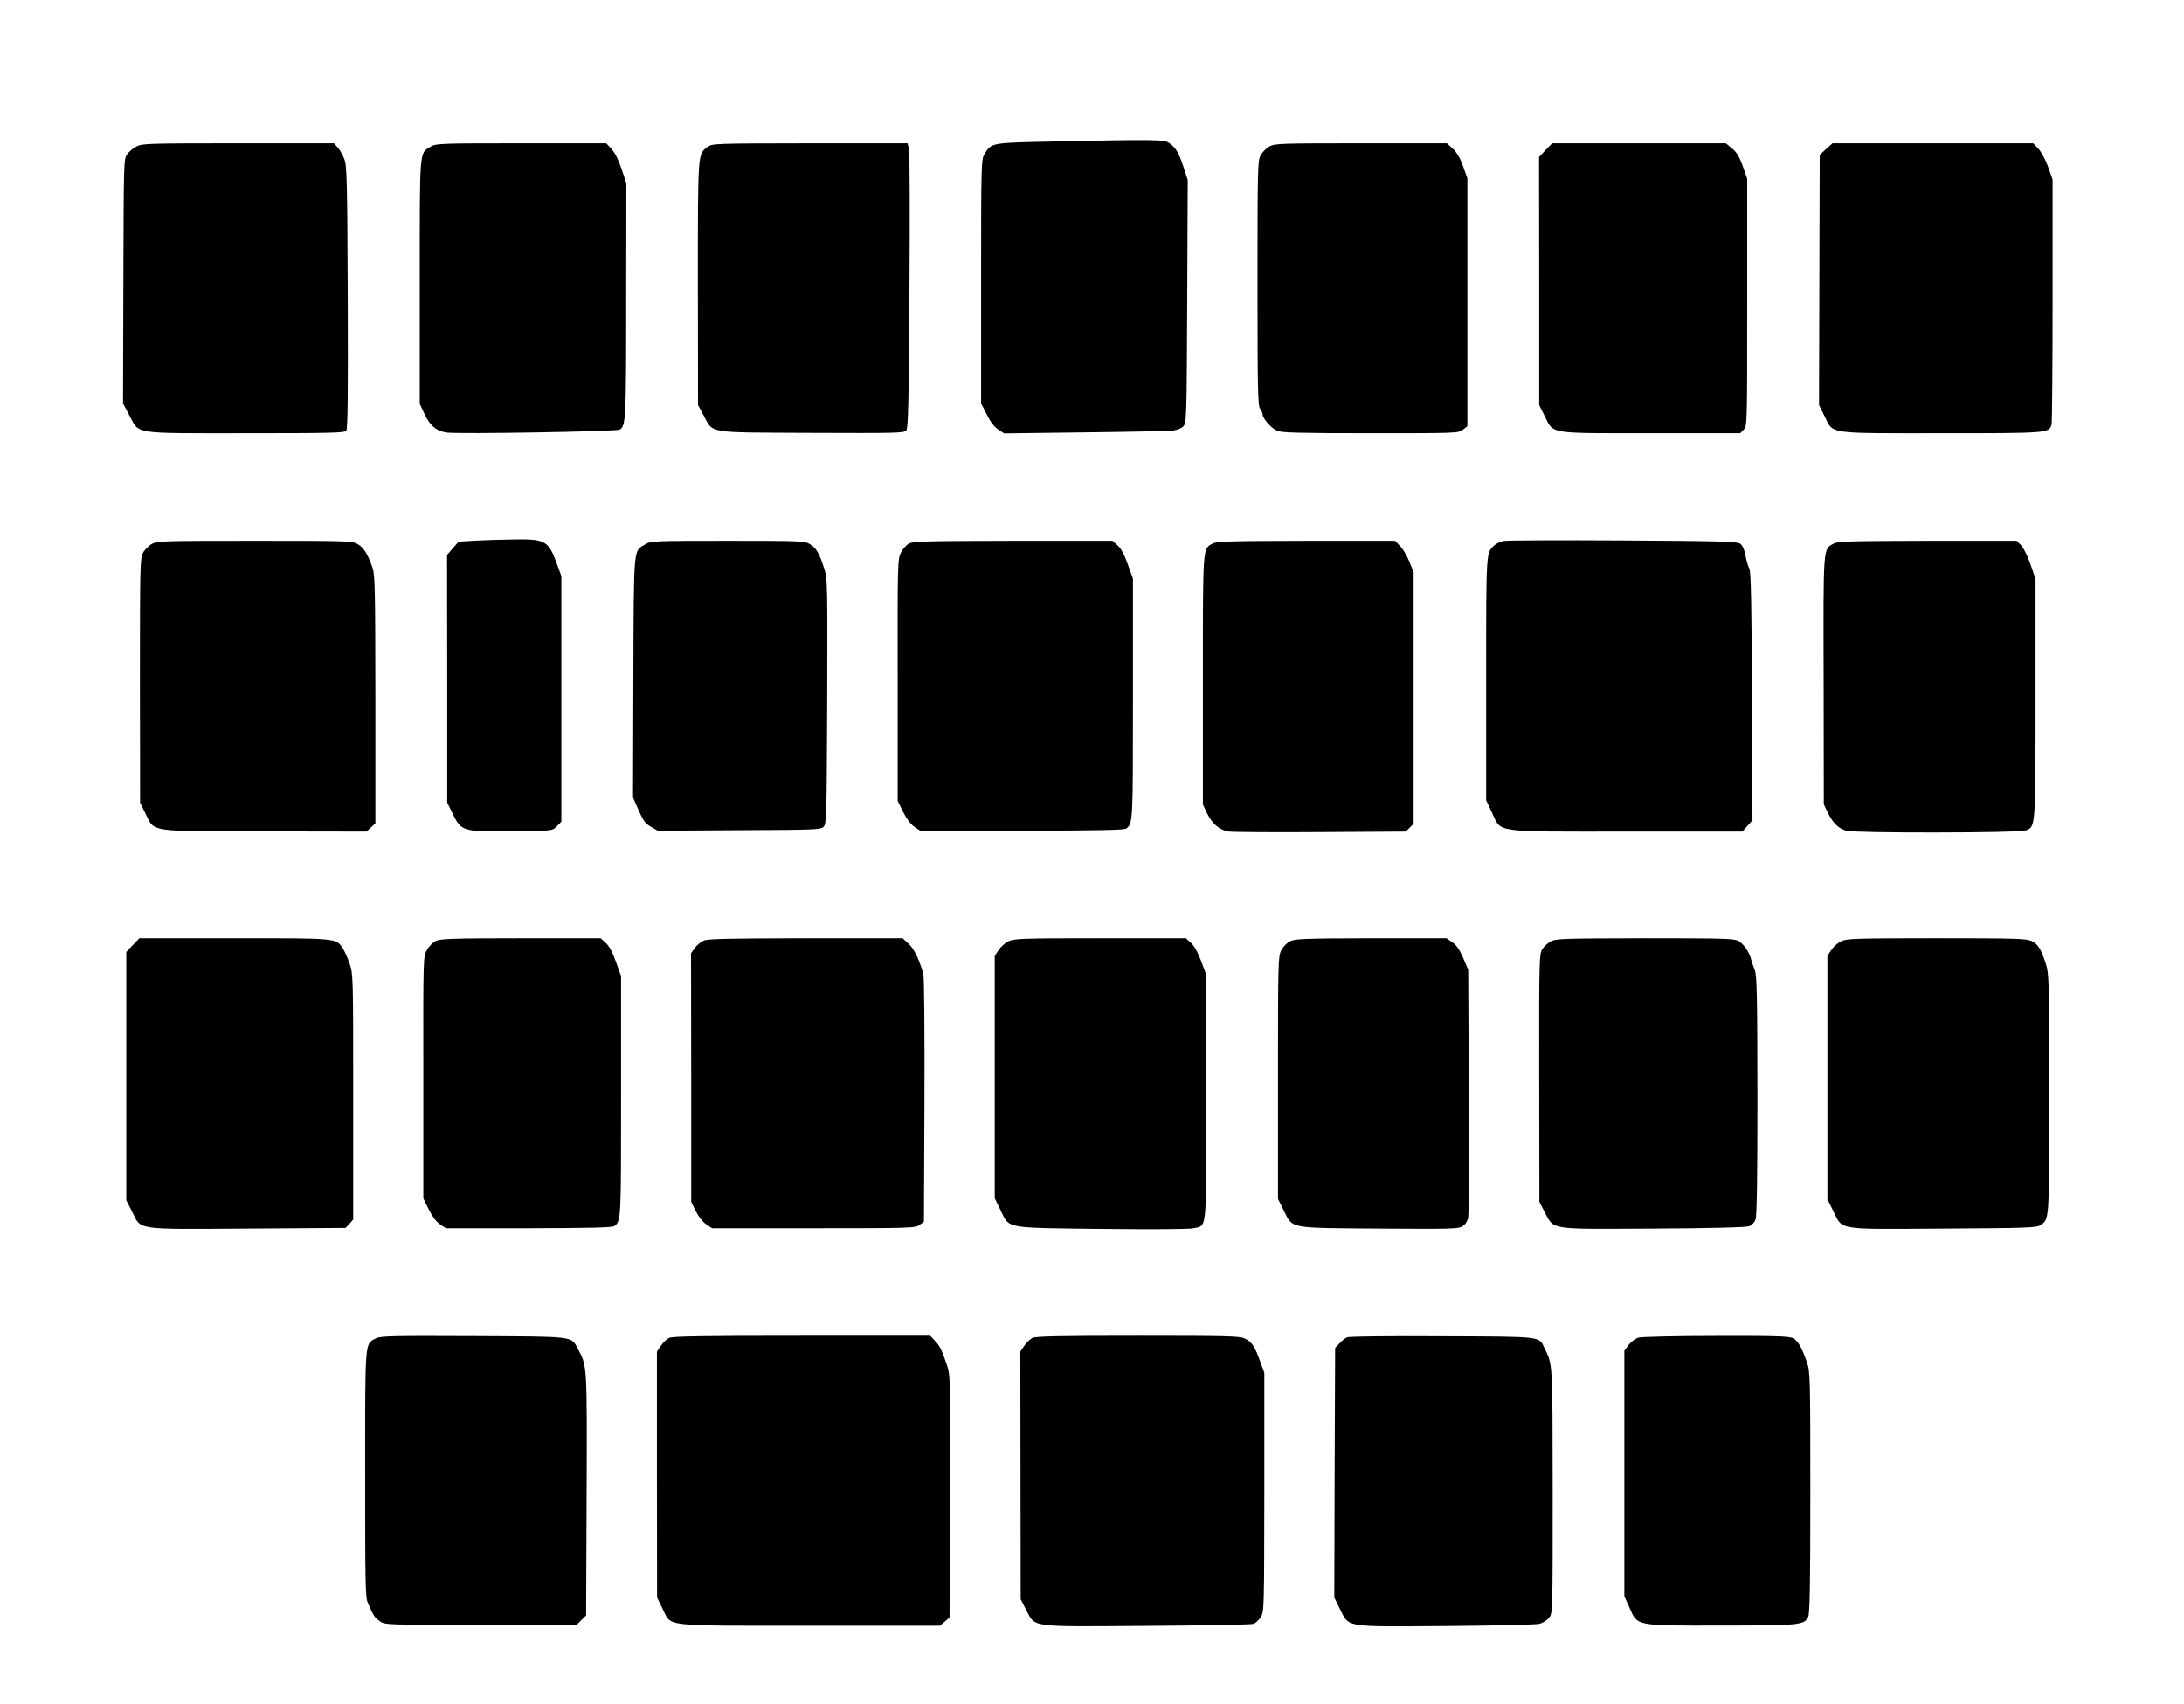
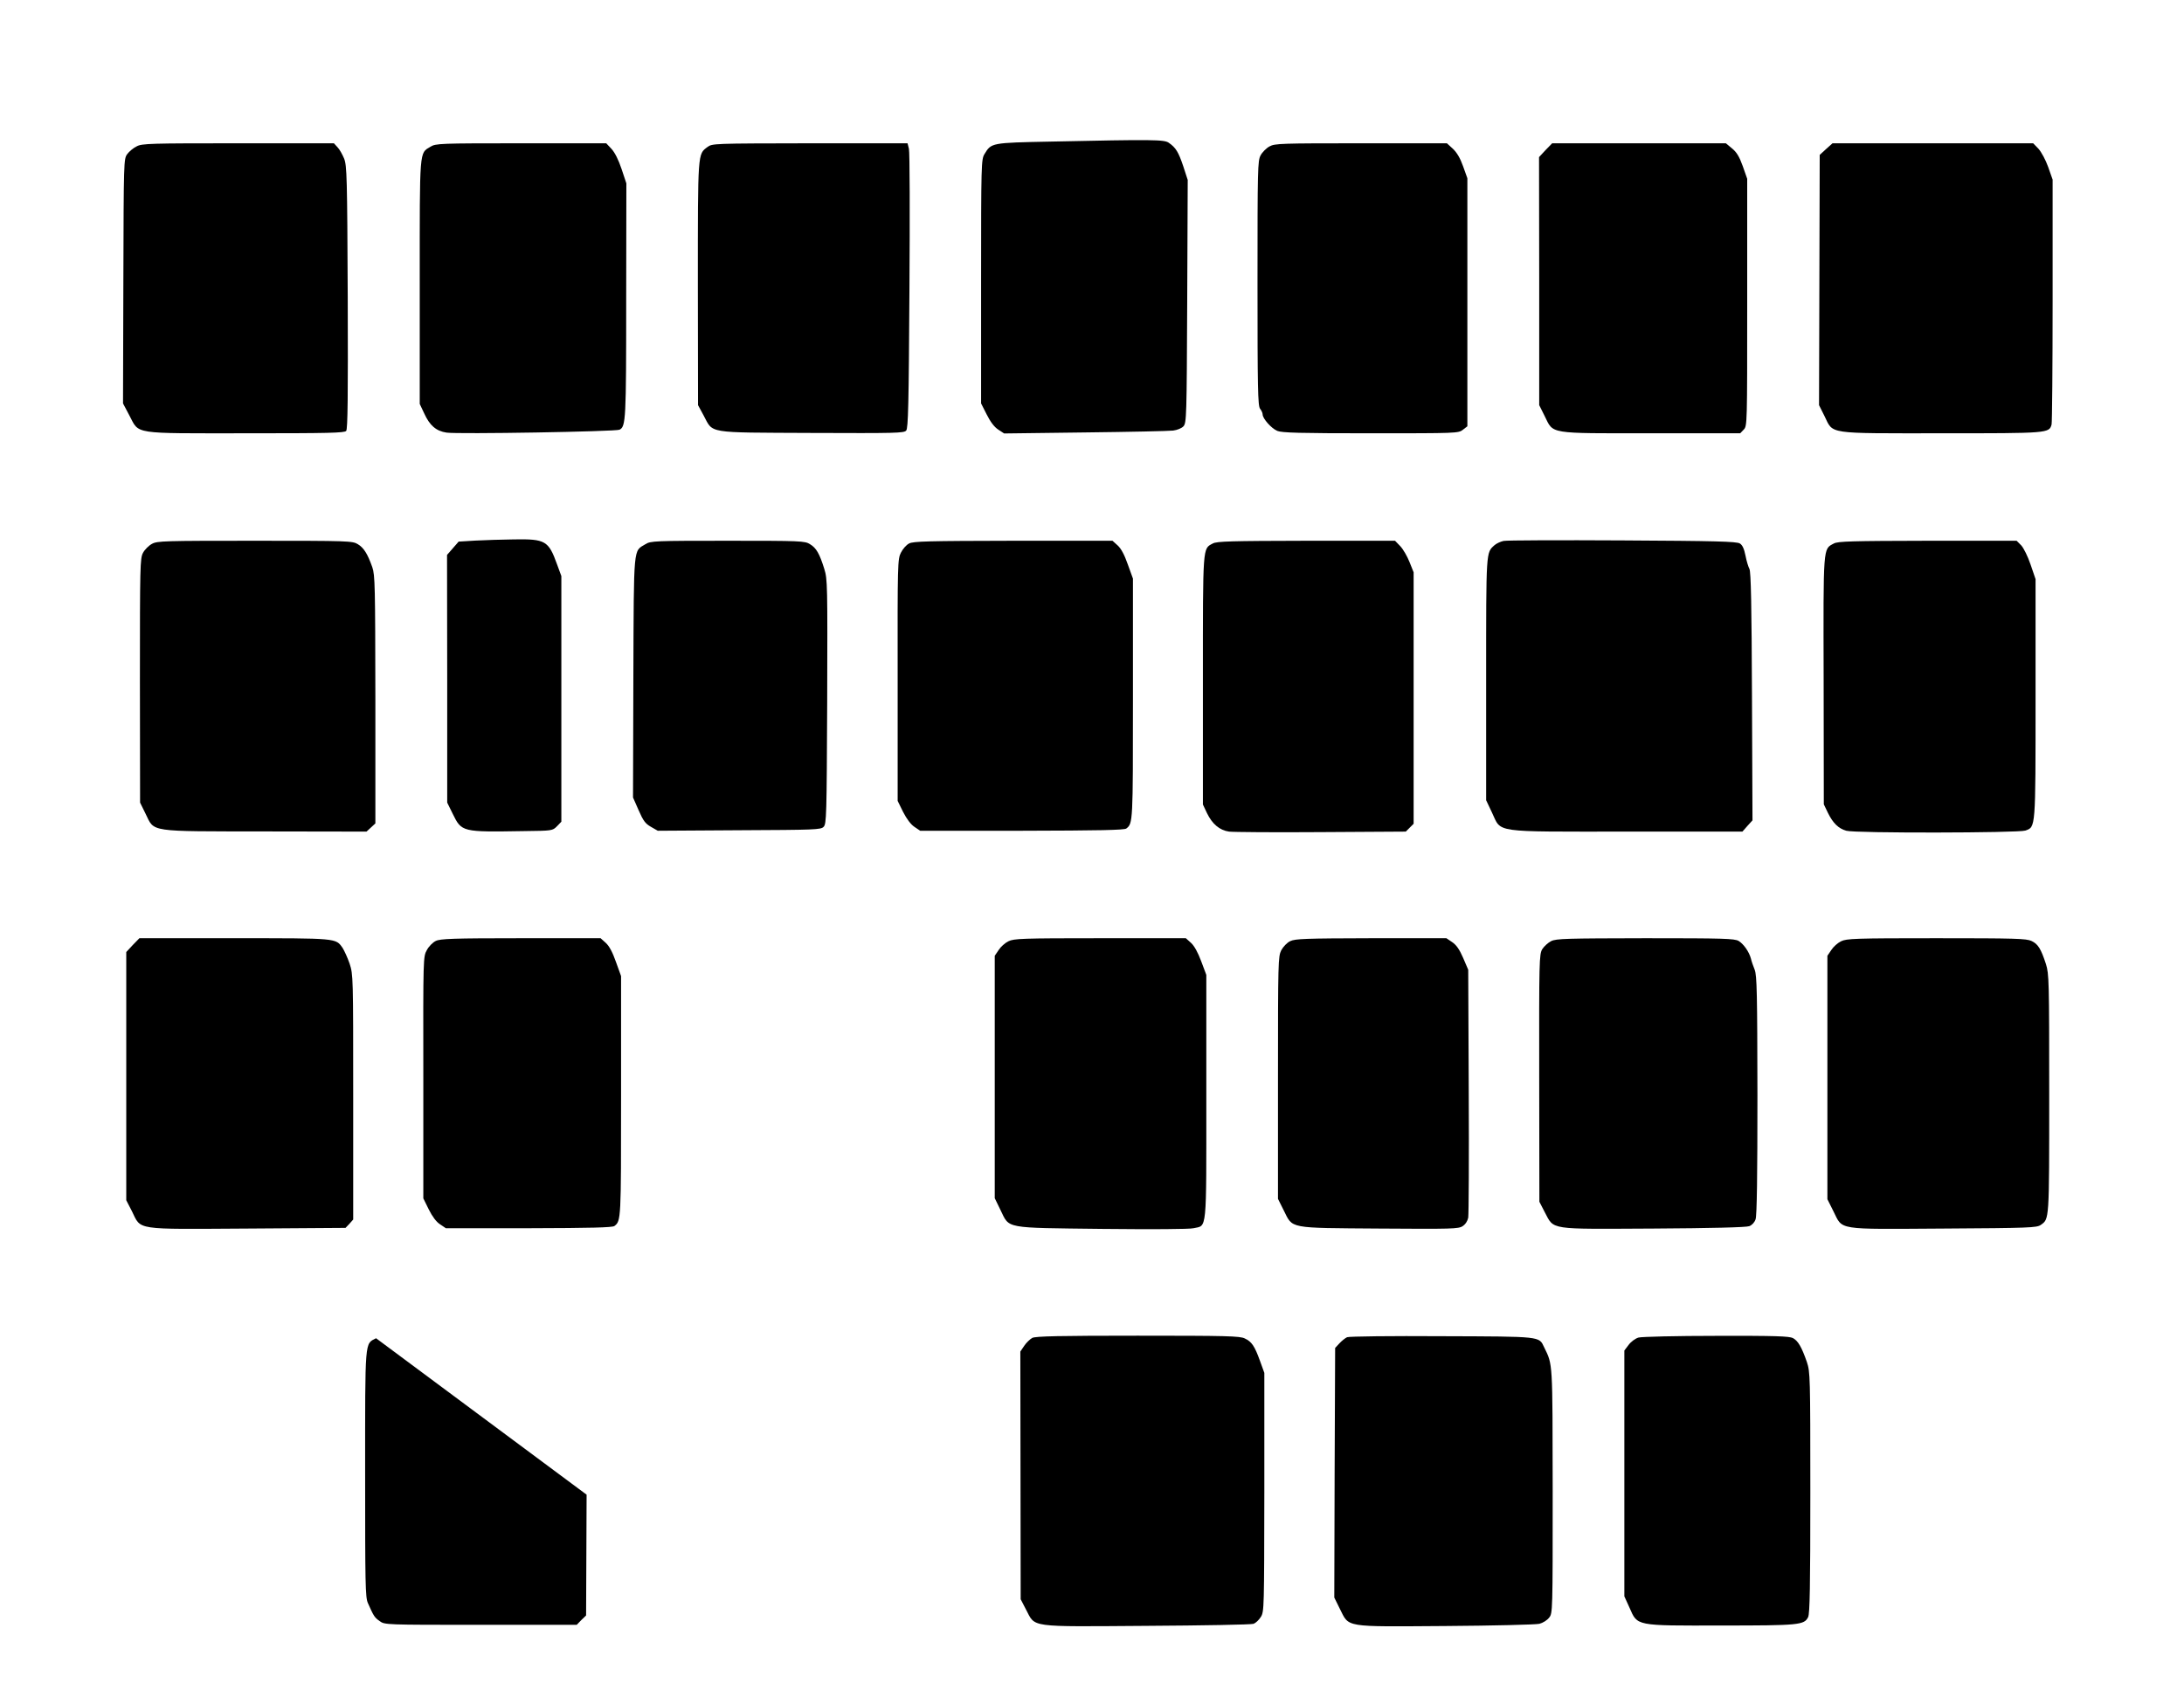
<svg xmlns="http://www.w3.org/2000/svg" version="1.0" width="1280pt" height="999pt" viewBox="0 0 1280 999" preserveAspectRatio="xMidYMid meet">
  <g transform="translate(0,999) scale(0.1,-0.1)" fill="#000000" stroke="none">
    <path d="M6158 9160 c-349 -7 -348 -7 -388 -73 -19 -31 -20 -56 -20 -747 l0 -715 33 -65 c21 -42 44 -73 67 -88 l35 -23 475 6 c261 3 494 8 516 11 24 3 50 14 60 25 18 20 19 54 22 733 l3 711 -26 80 c-28 83 -43 109 -85 138 -27 19 -88 20 -692 7z" />
    <path d="M801 9132 c-19 -9 -44 -30 -55 -45 -21 -28 -21 -38 -23 -745 l-2 -717 37 -70 c60 -113 10 -105 683 -105 485 0 578 2 588 14 9 11 11 205 9 783 -3 705 -5 772 -21 813 -10 24 -27 55 -39 67 l-21 23 -561 0 c-514 0 -564 -1 -595 -18z" />
    <path d="M2523 9130 c-66 -40 -63 -5 -63 -793 l0 -715 26 -55 c32 -71 70 -104 131 -113 65 -10 993 6 1014 17 37 19 39 56 39 758 l1 686 -28 84 c-18 54 -39 96 -59 118 l-31 33 -499 0 c-477 0 -500 -1 -531 -20z" />
    <path d="M4146 9128 c-57 -43 -56 -24 -56 -800 l1 -713 32 -59 c59 -109 8 -101 631 -104 498 -2 544 -1 557 14 12 14 15 154 19 818 3 441 2 816 -3 834 l-8 32 -572 0 c-569 -1 -572 -1 -601 -22z" />
    <path d="M7441 9132 c-19 -10 -43 -34 -53 -53 -17 -32 -18 -75 -18 -749 0 -614 2 -719 15 -736 8 -10 15 -25 15 -33 0 -25 52 -83 86 -97 27 -11 130 -14 547 -14 505 0 515 0 541 21 l26 20 0 727 0 727 -25 70 c-17 48 -36 80 -60 103 l-35 32 -503 0 c-467 0 -505 -1 -536 -18z" />
    <path d="M9058 9110 l-38 -41 1 -727 0 -727 32 -64 c53 -107 15 -101 624 -101 l522 0 21 22 c20 21 20 31 20 746 l0 724 -26 74 c-20 56 -36 82 -63 104 l-36 30 -509 0 -509 0 -39 -40z" />
    <path d="M10702 9116 l-37 -34 -2 -734 -2 -733 32 -64 c53 -108 6 -101 685 -101 629 0 632 0 646 52 3 13 6 341 6 729 l0 706 -26 74 c-15 42 -40 88 -57 107 l-31 32 -588 0 -588 0 -38 -34z" />
    <path d="M2786 6821 l-98 -6 -34 -39 -34 -39 1 -726 0 -726 32 -65 c53 -108 53 -108 418 -102 165 2 167 2 193 28 l26 27 0 720 0 720 -25 68 c-50 139 -68 150 -252 147 -70 -1 -172 -4 -227 -7z" />
    <path d="M8812 6819 c-18 -4 -42 -15 -53 -25 -50 -45 -49 -25 -49 -784 l0 -711 34 -72 c58 -121 -7 -112 789 -112 l679 0 29 33 30 33 -3 727 c-2 530 -6 732 -15 747 -6 11 -17 46 -23 78 -8 40 -18 62 -33 71 -18 12 -144 15 -687 18 -366 2 -680 1 -698 -3z" />
    <path d="M891 6802 c-19 -10 -43 -34 -53 -53 -17 -32 -18 -75 -18 -749 l1 -715 32 -65 c54 -110 9 -103 703 -104 l592 -1 26 24 26 24 0 726 c-1 668 -2 730 -18 776 -28 79 -50 114 -85 135 -31 19 -54 20 -602 20 -533 0 -573 -1 -604 -18z" />
    <path d="M3783 6800 c-72 -44 -68 5 -71 -780 l-2 -705 33 -75 c27 -62 39 -78 72 -97 l40 -23 477 3 c443 2 479 3 495 20 17 17 18 62 21 733 2 688 2 718 -17 779 -28 90 -47 123 -84 145 -30 19 -53 20 -482 20 -428 0 -452 -1 -482 -20z" />
    <path d="M5328 6804 c-16 -8 -37 -32 -48 -54 -19 -38 -20 -58 -19 -747 l0 -708 32 -65 c21 -41 45 -73 66 -87 l34 -23 596 0 c453 1 600 4 612 13 39 30 39 36 39 760 l0 705 -30 83 c-20 57 -39 93 -60 112 l-30 27 -583 0 c-496 -1 -586 -3 -609 -16z" />
    <path d="M7108 6804 c-60 -32 -58 -5 -58 -802 l0 -728 24 -51 c31 -64 74 -100 129 -108 23 -3 266 -5 539 -3 l497 3 23 23 23 23 0 737 0 737 -24 60 c-13 33 -37 75 -54 93 l-31 32 -520 0 c-441 -1 -525 -3 -548 -16z" />
    <path d="M10748 6804 c-64 -34 -62 -5 -60 -804 l1 -725 24 -50 c30 -61 62 -92 108 -105 50 -15 1007 -13 1049 1 61 22 60 5 60 776 l0 698 -29 85 c-17 50 -40 96 -55 113 l-27 27 -522 0 c-442 -1 -526 -3 -549 -16z" />
    <path d="M778 4450 l-38 -41 0 -727 0 -728 33 -64 c56 -113 8 -106 677 -102 l575 4 23 24 22 25 0 718 c0 707 0 718 -21 782 -12 35 -31 76 -41 92 -41 58 -27 57 -634 57 l-557 0 -39 -40z" />
    <path d="M2554 4474 c-17 -8 -41 -32 -52 -53 -22 -39 -22 -40 -21 -747 l0 -709 32 -65 c21 -42 44 -73 66 -87 l34 -23 486 0 c366 1 490 4 502 13 39 30 39 36 39 760 l0 705 -30 83 c-20 57 -39 93 -60 112 l-30 27 -468 0 c-398 0 -472 -3 -498 -16z" />
-     <path d="M4124 4476 c-17 -8 -41 -27 -53 -44 l-21 -30 1 -729 0 -728 27 -55 c16 -32 41 -64 61 -77 l34 -23 596 0 c572 0 597 1 621 20 l25 19 3 711 c1 424 -1 725 -7 743 -27 90 -54 145 -86 175 l-35 32 -567 0 c-454 -1 -574 -3 -599 -14z" />
    <path d="M5910 4472 c-19 -9 -45 -32 -57 -51 l-23 -34 0 -710 0 -711 34 -70 c54 -110 16 -103 596 -110 289 -3 512 -2 535 4 80 18 75 -36 75 769 l0 716 -30 80 c-19 51 -40 90 -60 108 l-30 27 -503 0 c-458 0 -505 -2 -537 -18z" />
    <path d="M7562 4473 c-19 -9 -41 -32 -53 -54 -18 -37 -19 -65 -19 -748 l0 -709 34 -68 c54 -108 22 -102 561 -106 424 -3 463 -2 487 14 17 11 29 30 33 50 3 18 5 353 3 743 l-3 710 -30 70 c-21 49 -40 76 -64 92 l-34 23 -441 0 c-384 -1 -445 -3 -474 -17z" />
    <path d="M9091 4473 c-18 -9 -42 -31 -52 -47 -18 -30 -19 -65 -18 -756 l1 -725 31 -60 c57 -107 17 -100 637 -97 336 2 545 7 562 14 16 6 31 22 37 40 8 21 11 259 11 727 -1 600 -3 701 -16 736 -9 22 -19 51 -22 65 -11 41 -43 86 -72 104 -25 14 -85 16 -546 16 -463 -1 -523 -2 -553 -17z" />
    <path d="M10790 4472 c-19 -9 -45 -32 -57 -51 l-23 -34 0 -714 0 -713 35 -70 c57 -113 9 -106 645 -102 503 3 547 5 570 21 51 36 50 19 50 767 0 666 -1 704 -19 762 -29 89 -46 118 -85 136 -30 14 -94 16 -558 16 -478 0 -526 -2 -558 -18z" />
-     <path d="M2204 2145 c-67 -35 -64 4 -64 -794 0 -647 1 -724 16 -758 34 -77 39 -85 69 -106 30 -22 32 -22 592 -22 l563 0 27 28 28 27 3 708 c3 765 3 754 -51 855 -42 76 -8 72 -612 75 -472 2 -544 1 -571 -13z" />
-     <path d="M3920 2147 c-13 -7 -35 -28 -47 -46 l-23 -34 0 -721 1 -721 32 -65 c54 -108 -18 -100 864 -100 l762 0 28 24 28 24 3 709 c2 701 2 709 -19 773 -29 87 -39 108 -71 142 l-26 28 -754 0 c-582 0 -759 -3 -778 -13z" />
+     <path d="M2204 2145 c-67 -35 -64 4 -64 -794 0 -647 1 -724 16 -758 34 -77 39 -85 69 -106 30 -22 32 -22 592 -22 l563 0 27 28 28 27 3 708 z" />
    <path d="M6050 2147 c-13 -7 -35 -28 -47 -46 l-23 -34 1 -726 1 -726 31 -60 c57 -107 7 -101 707 -96 333 2 615 7 627 12 13 5 32 23 43 41 19 31 19 53 20 731 l0 699 -25 69 c-32 89 -49 114 -90 133 -29 14 -105 16 -627 16 -454 0 -599 -3 -618 -13z" />
    <path d="M7895 2151 c-11 -5 -31 -21 -45 -36 l-25 -27 -3 -731 -2 -732 32 -65 c57 -112 17 -106 618 -102 283 2 532 8 552 13 20 5 46 21 57 36 21 25 21 34 21 742 -1 769 1 738 -50 843 -31 65 -11 63 -600 65 -294 2 -544 -1 -555 -6z" />
    <path d="M9603 2149 c-18 -5 -44 -24 -58 -43 l-25 -33 0 -721 0 -720 30 -66 c48 -109 31 -106 540 -105 455 0 484 3 507 49 10 19 13 183 13 730 0 684 -1 707 -20 765 -31 89 -52 125 -82 141 -22 11 -104 14 -450 13 -233 0 -437 -5 -455 -10z" />
  </g>
</svg>